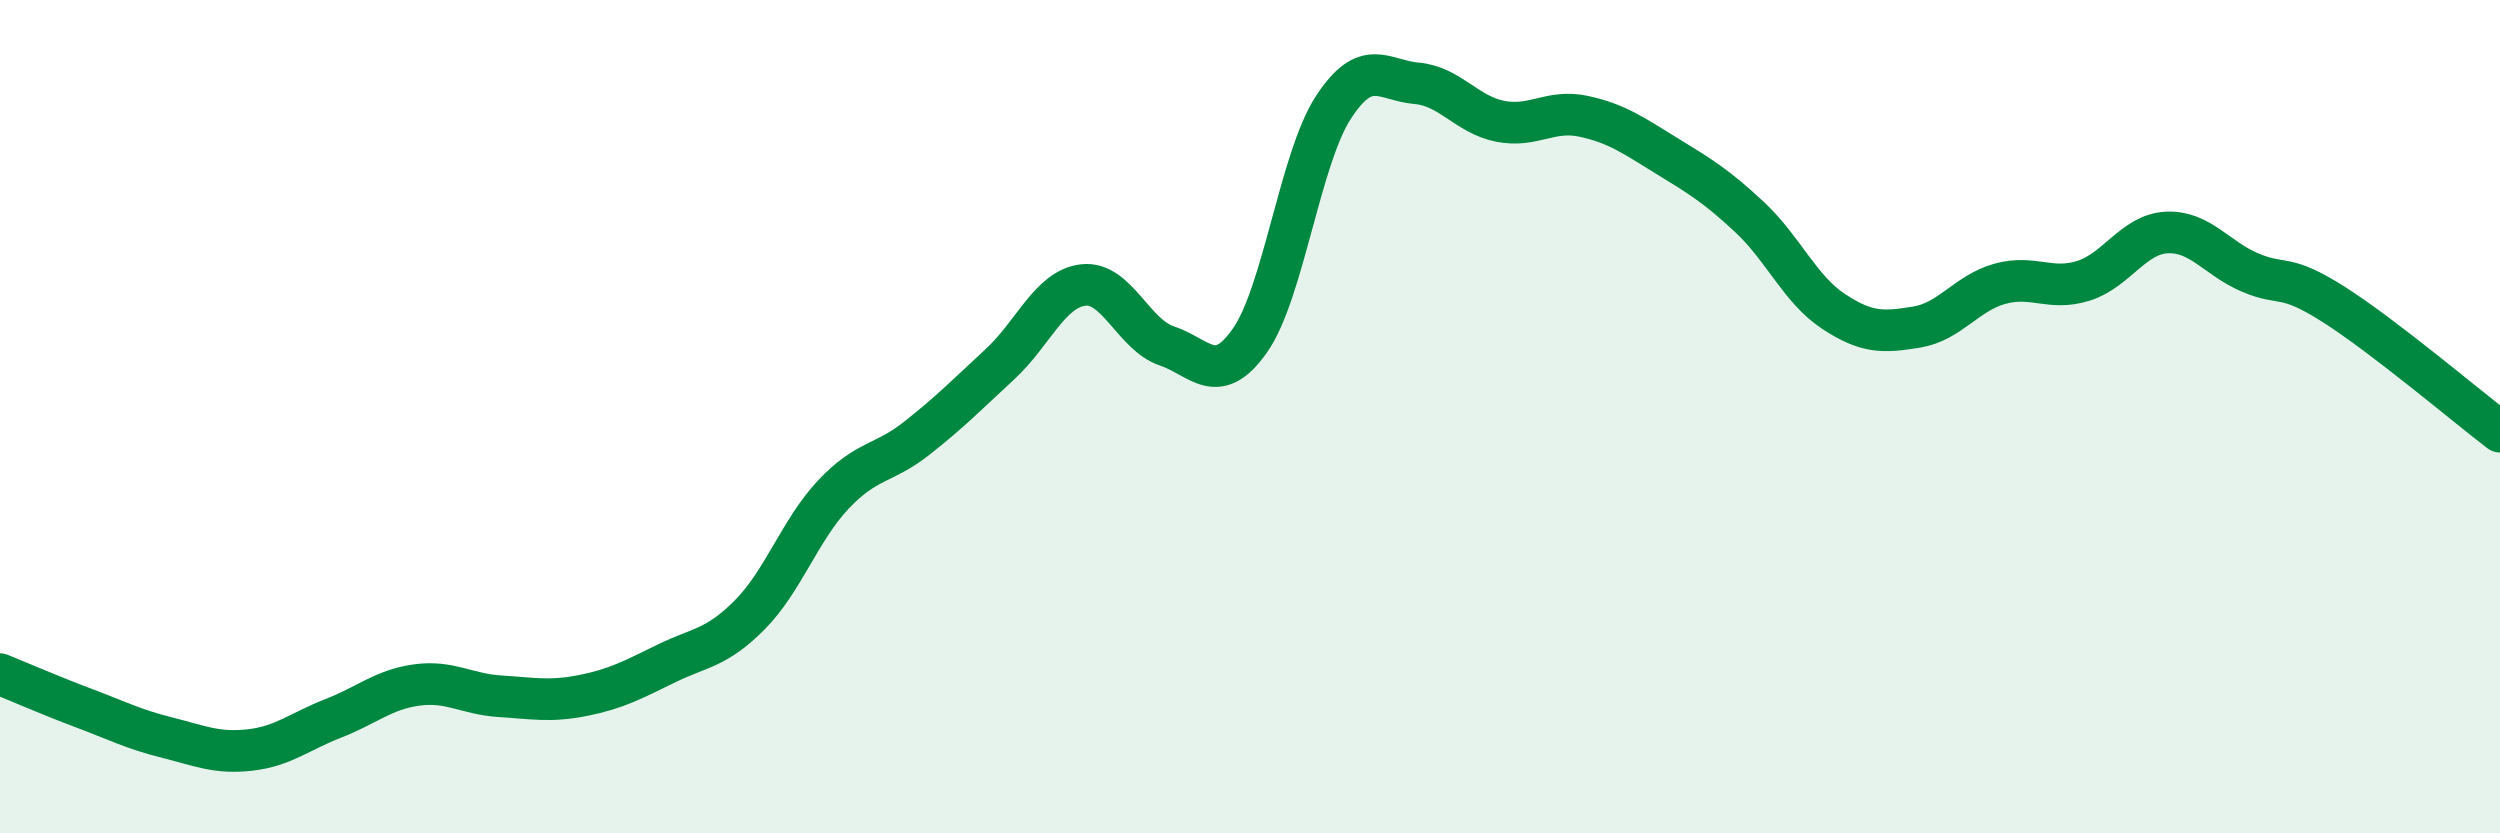
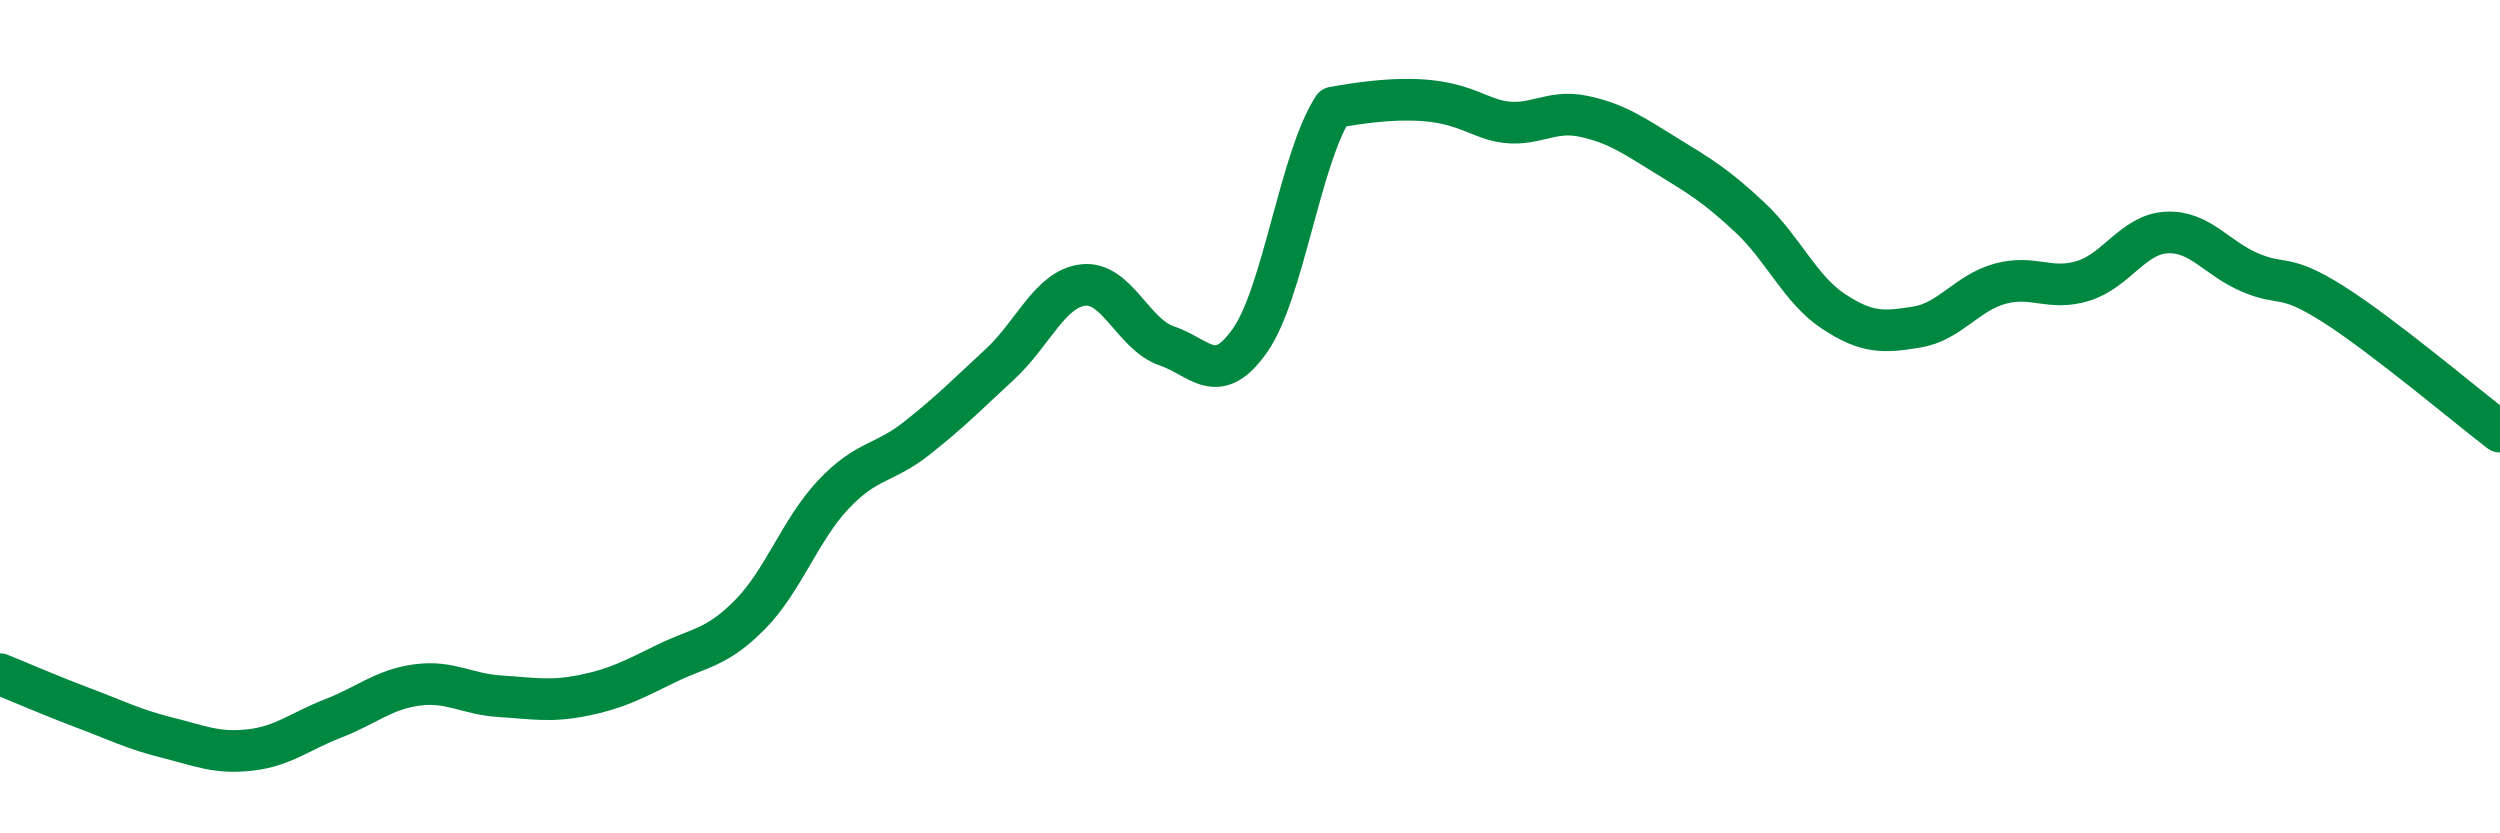
<svg xmlns="http://www.w3.org/2000/svg" width="60" height="20" viewBox="0 0 60 20">
-   <path d="M 0,16.18 C 0.4,16.34 1.2,16.69 2,16.99 C 2.8,17.29 3.2,17.5 4,17.7 C 4.8,17.9 5.2,18.09 6,18 C 6.8,17.91 7.2,17.55 8,17.24 C 8.8,16.93 9.2,16.55 10,16.44 C 10.8,16.33 11.2,16.66 12,16.71 C 12.8,16.76 13.2,16.85 14,16.69 C 14.8,16.53 15.2,16.31 16,15.92 C 16.8,15.53 17.2,15.56 18,14.75 C 18.8,13.94 19.2,12.72 20,11.87 C 20.8,11.02 21.2,11.15 22,10.52 C 22.8,9.89 23.2,9.48 24,8.74 C 24.8,8 25.2,6.93 26,6.84 C 26.8,6.75 27.2,8.03 28,8.3 C 28.8,8.57 29.2,9.31 30,8.17 C 30.8,7.03 31.2,3.81 32,2.58 C 32.8,1.35 33.2,1.93 34,2 C 34.8,2.07 35.2,2.75 36,2.91 C 36.8,3.07 37.2,2.62 38,2.79 C 38.8,2.96 39.2,3.25 40,3.74 C 40.8,4.23 41.2,4.47 42,5.22 C 42.8,5.97 43.2,6.94 44,7.47 C 44.8,8 45.2,7.98 46,7.85 C 46.8,7.72 47.2,7.03 48,6.81 C 48.8,6.59 49.2,6.99 50,6.74 C 50.8,6.49 51.2,5.62 52,5.58 C 52.8,5.54 53.2,6.2 54,6.54 C 54.8,6.88 54.8,6.54 56,7.3 C 57.2,8.06 59.2,9.75 60,10.36L60 20L0 20Z" fill="#008740" opacity="0.1" stroke-linecap="round" stroke-linejoin="round" />
-   <path d="M 0,16.18 C 0.4,16.34 1.2,16.69 2,16.99 C 2.8,17.29 3.2,17.5 4,17.7 C 4.8,17.9 5.2,18.09 6,18 C 6.8,17.91 7.2,17.55 8,17.24 C 8.8,16.93 9.2,16.55 10,16.44 C 10.8,16.33 11.2,16.66 12,16.71 C 12.8,16.76 13.2,16.85 14,16.69 C 14.8,16.53 15.2,16.31 16,15.92 C 16.8,15.53 17.2,15.56 18,14.75 C 18.8,13.94 19.2,12.72 20,11.87 C 20.8,11.02 21.2,11.15 22,10.52 C 22.8,9.89 23.2,9.48 24,8.74 C 24.8,8 25.2,6.93 26,6.84 C 26.8,6.75 27.2,8.03 28,8.3 C 28.8,8.57 29.2,9.31 30,8.17 C 30.8,7.03 31.2,3.81 32,2.58 C 32.8,1.35 33.2,1.93 34,2 C 34.8,2.07 35.2,2.75 36,2.91 C 36.8,3.07 37.2,2.62 38,2.79 C 38.8,2.96 39.2,3.25 40,3.74 C 40.8,4.23 41.2,4.47 42,5.22 C 42.8,5.97 43.2,6.94 44,7.47 C 44.8,8 45.2,7.98 46,7.85 C 46.8,7.72 47.2,7.03 48,6.81 C 48.8,6.59 49.2,6.99 50,6.74 C 50.8,6.49 51.2,5.62 52,5.58 C 52.8,5.54 53.2,6.2 54,6.54 C 54.8,6.88 54.8,6.54 56,7.3 C 57.2,8.06 59.2,9.75 60,10.36" stroke="#008740" stroke-width="1" fill="none" stroke-linecap="round" stroke-linejoin="round" />
+   <path d="M 0,16.18 C 0.4,16.34 1.2,16.69 2,16.99 C 2.8,17.29 3.2,17.5 4,17.7 C 4.8,17.9 5.2,18.09 6,18 C 6.8,17.91 7.2,17.55 8,17.24 C 8.8,16.93 9.2,16.55 10,16.44 C 10.8,16.33 11.2,16.66 12,16.71 C 12.8,16.76 13.2,16.85 14,16.69 C 14.8,16.53 15.2,16.31 16,15.92 C 16.8,15.53 17.2,15.56 18,14.75 C 18.8,13.94 19.2,12.72 20,11.87 C 20.8,11.02 21.2,11.15 22,10.52 C 22.8,9.89 23.2,9.48 24,8.74 C 24.8,8 25.2,6.93 26,6.84 C 26.8,6.75 27.2,8.03 28,8.3 C 28.8,8.57 29.2,9.31 30,8.17 C 30.8,7.03 31.2,3.81 32,2.58 C 34.8,2.07 35.2,2.75 36,2.91 C 36.8,3.07 37.2,2.62 38,2.79 C 38.8,2.96 39.2,3.25 40,3.74 C 40.8,4.23 41.2,4.47 42,5.22 C 42.8,5.97 43.2,6.94 44,7.47 C 44.8,8 45.2,7.98 46,7.85 C 46.8,7.72 47.2,7.03 48,6.81 C 48.8,6.59 49.2,6.99 50,6.74 C 50.8,6.49 51.2,5.62 52,5.58 C 52.8,5.54 53.2,6.2 54,6.54 C 54.8,6.88 54.8,6.54 56,7.3 C 57.2,8.06 59.2,9.75 60,10.36" stroke="#008740" stroke-width="1" fill="none" stroke-linecap="round" stroke-linejoin="round" />
</svg>